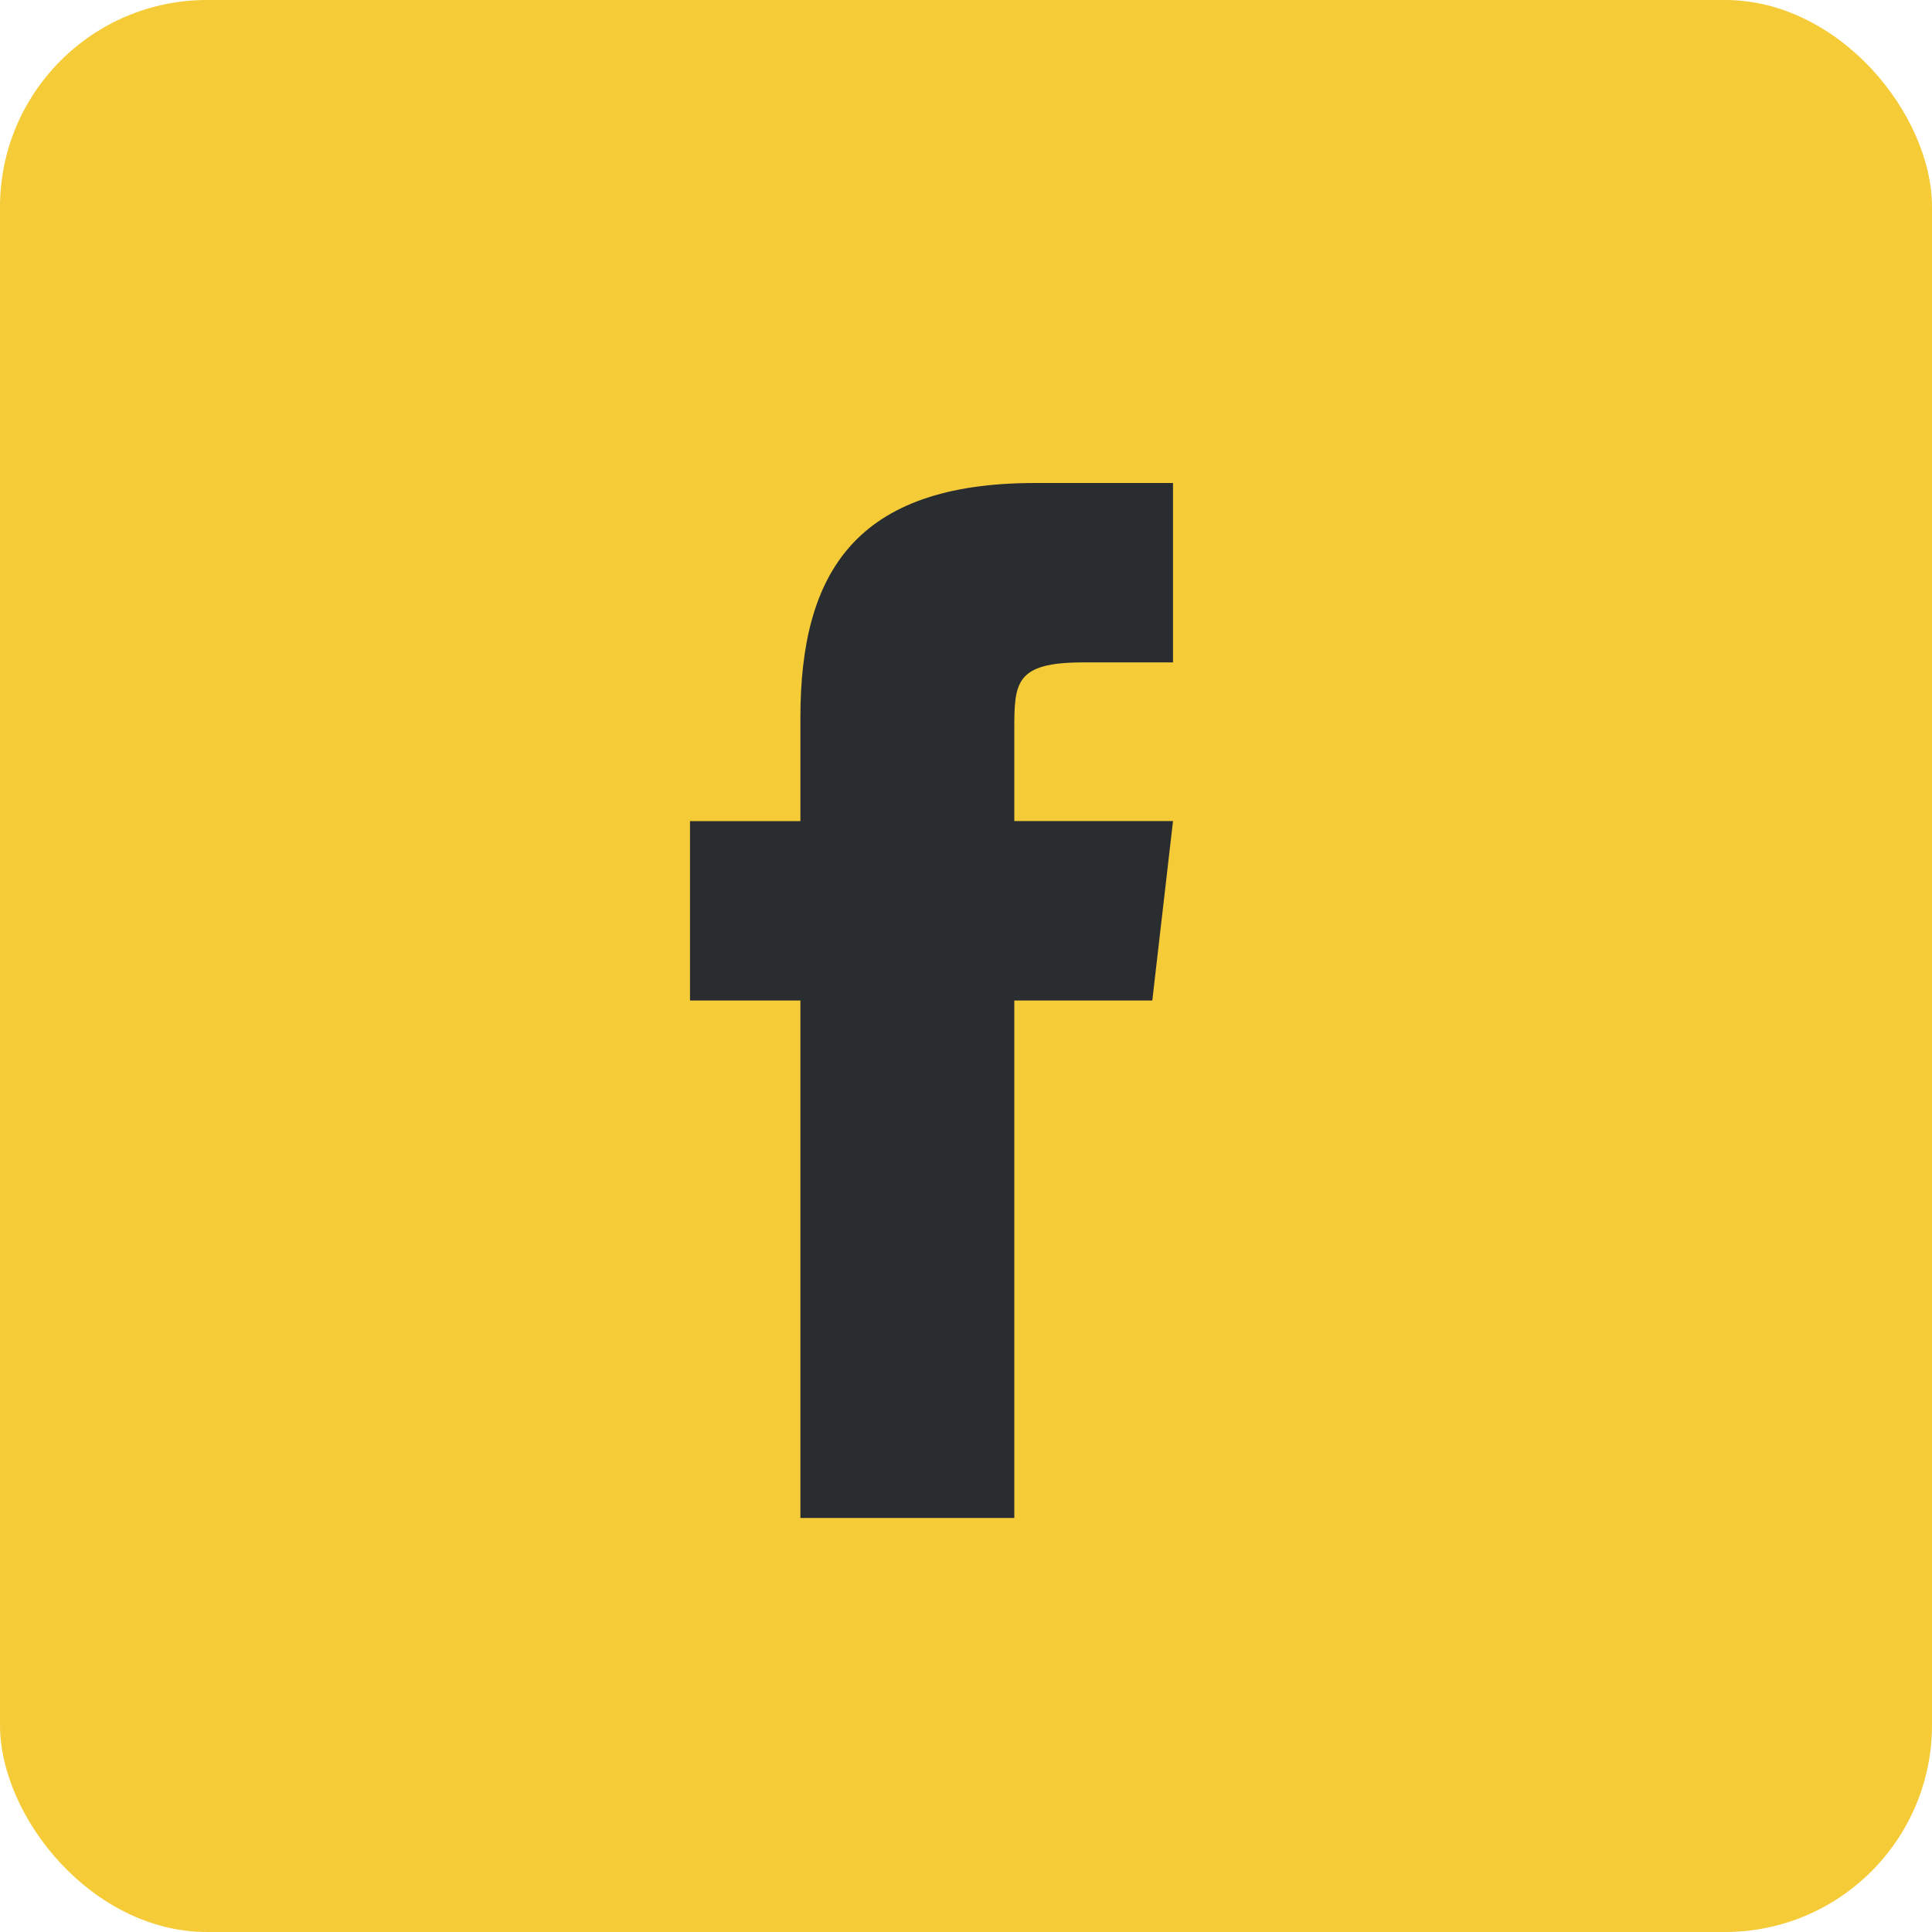
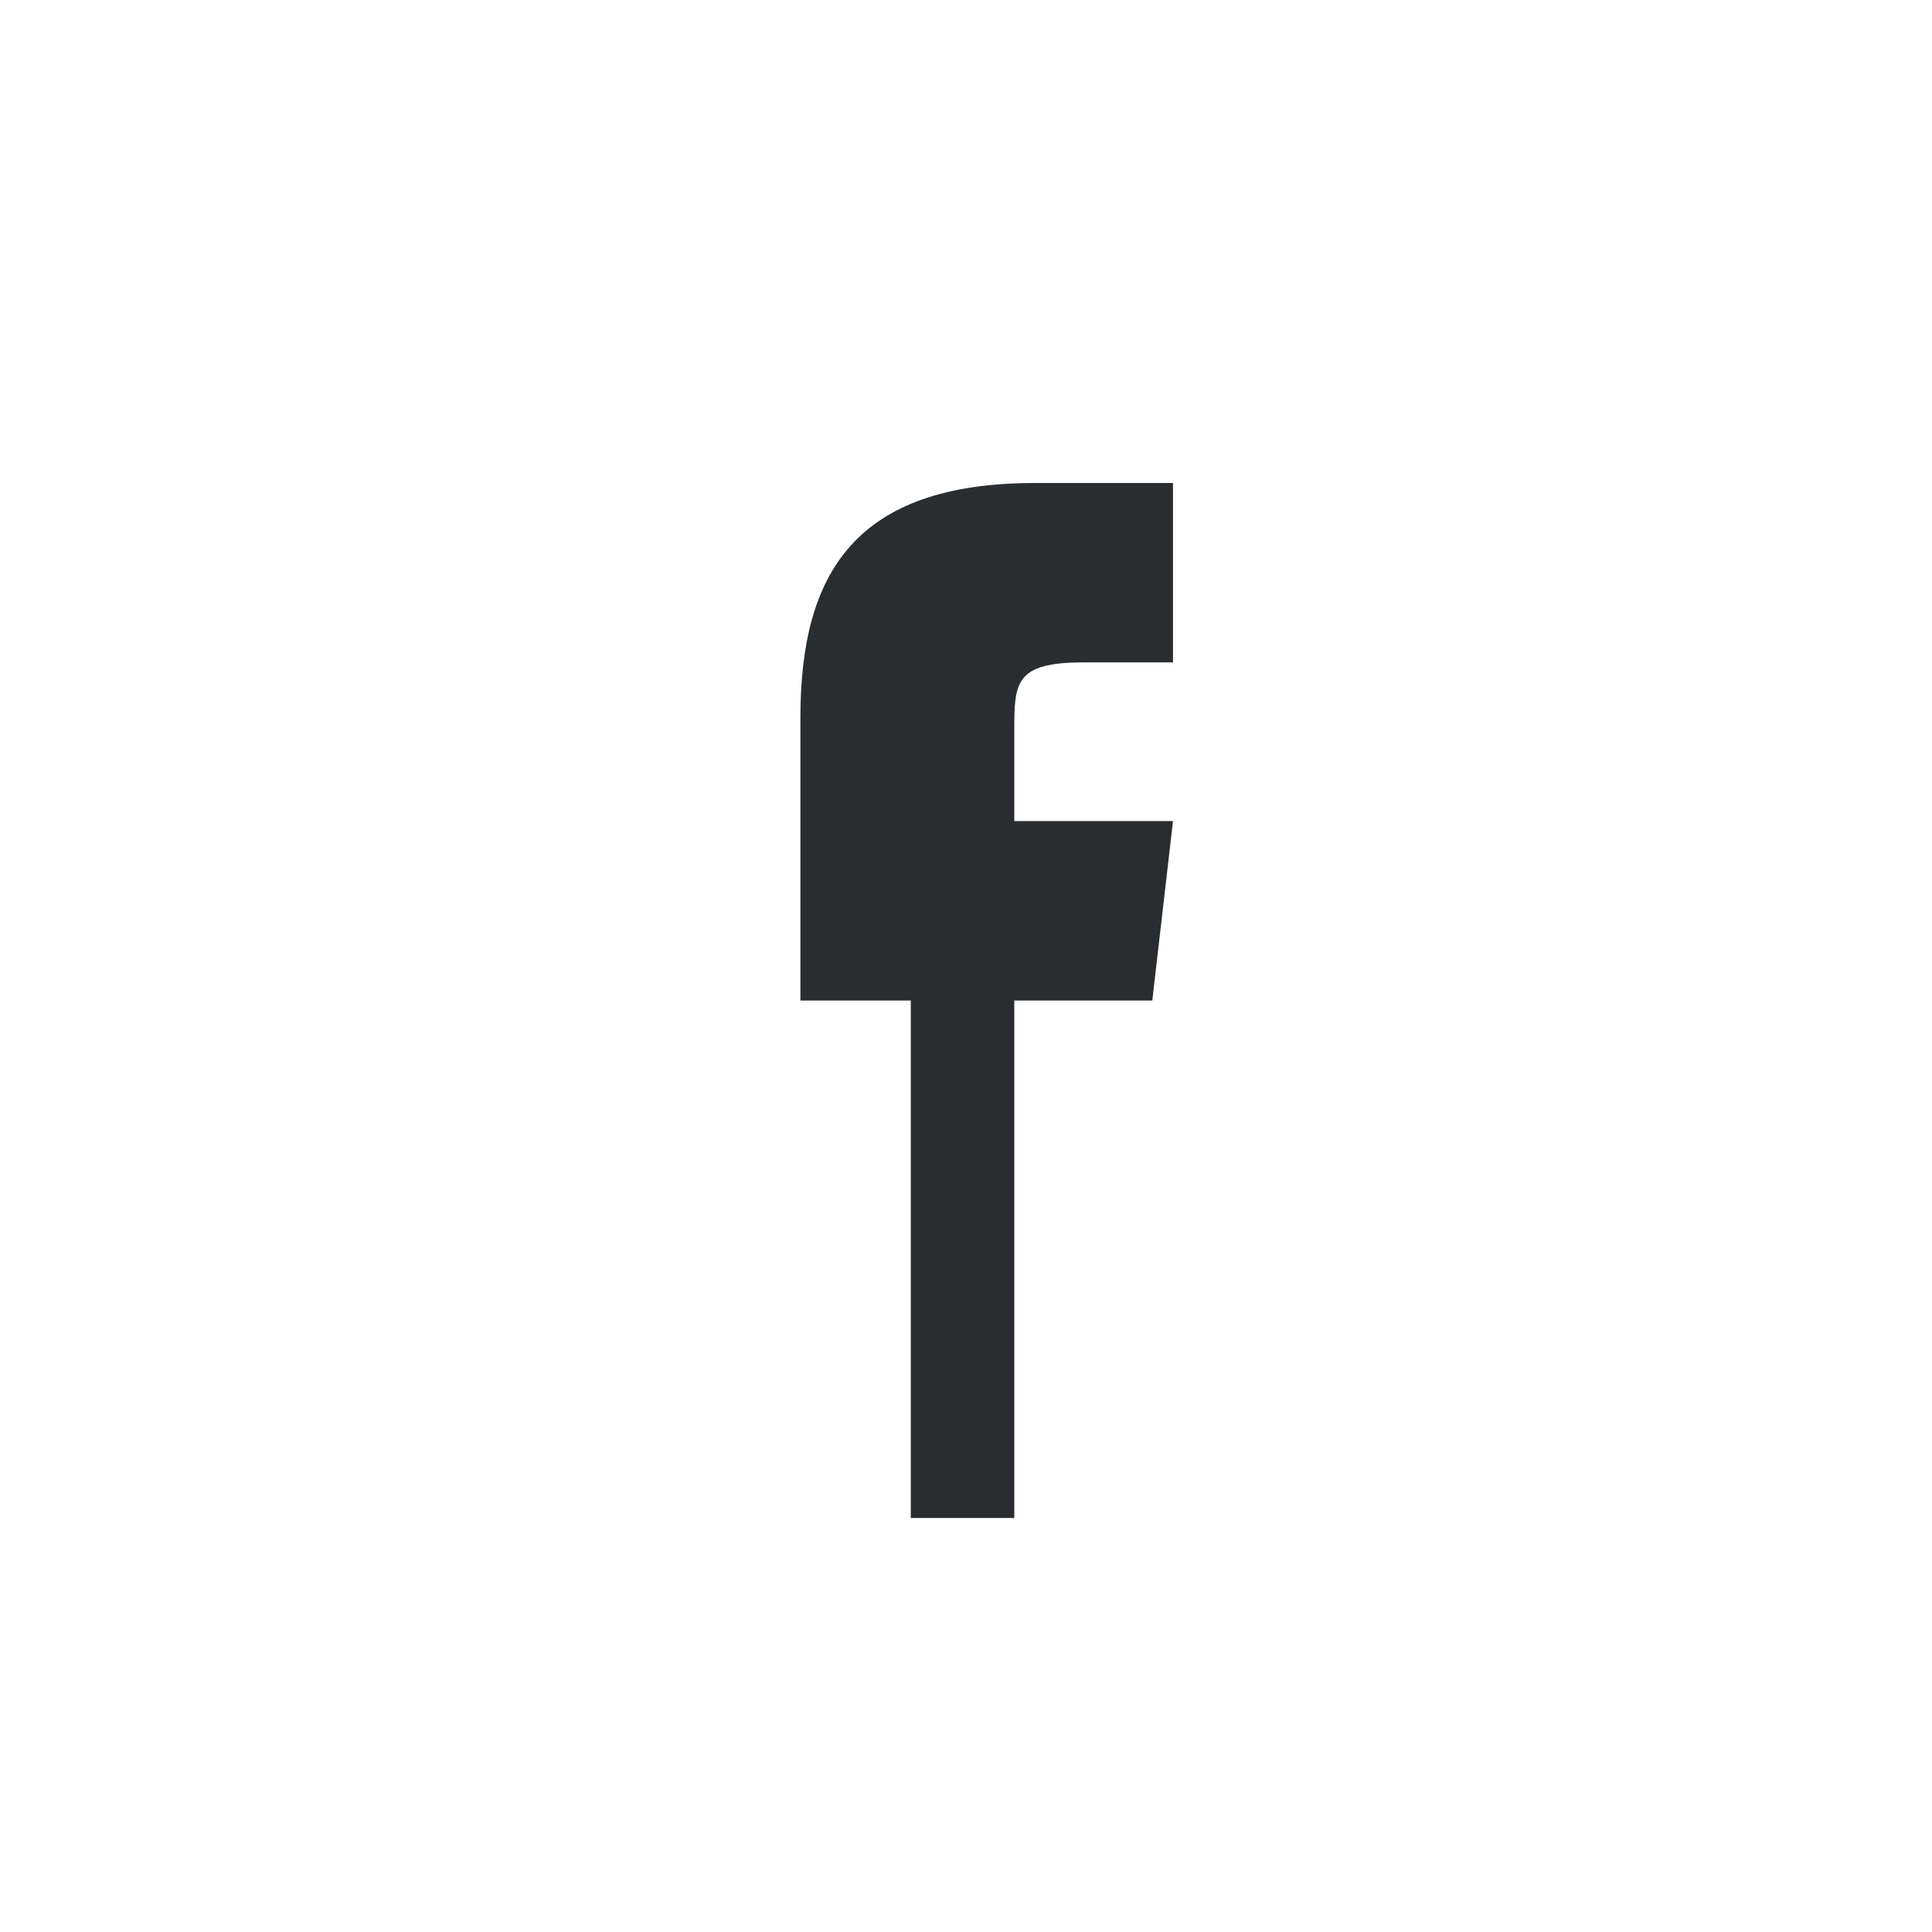
<svg xmlns="http://www.w3.org/2000/svg" fill="none" viewBox="0 0 28 28">
-   <rect width="28" height="28" fill="#F5CB38" rx="3" />
-   <path fill="#2A2D30" d="M14.7 22v-7.5h2l.3-2.6h-2.3v-1.3c0-.7 0-1 1-1H17V7h-2c-2.6 0-3.4 1.3-3.4 3.4v1.5H10v2.6h1.6V22h3Z" />
+   <path fill="#2A2D30" d="M14.7 22v-7.5h2l.3-2.6h-2.3v-1.3c0-.7 0-1 1-1H17V7h-2c-2.6 0-3.4 1.3-3.4 3.4v1.5v2.6h1.6V22h3Z" />
</svg>